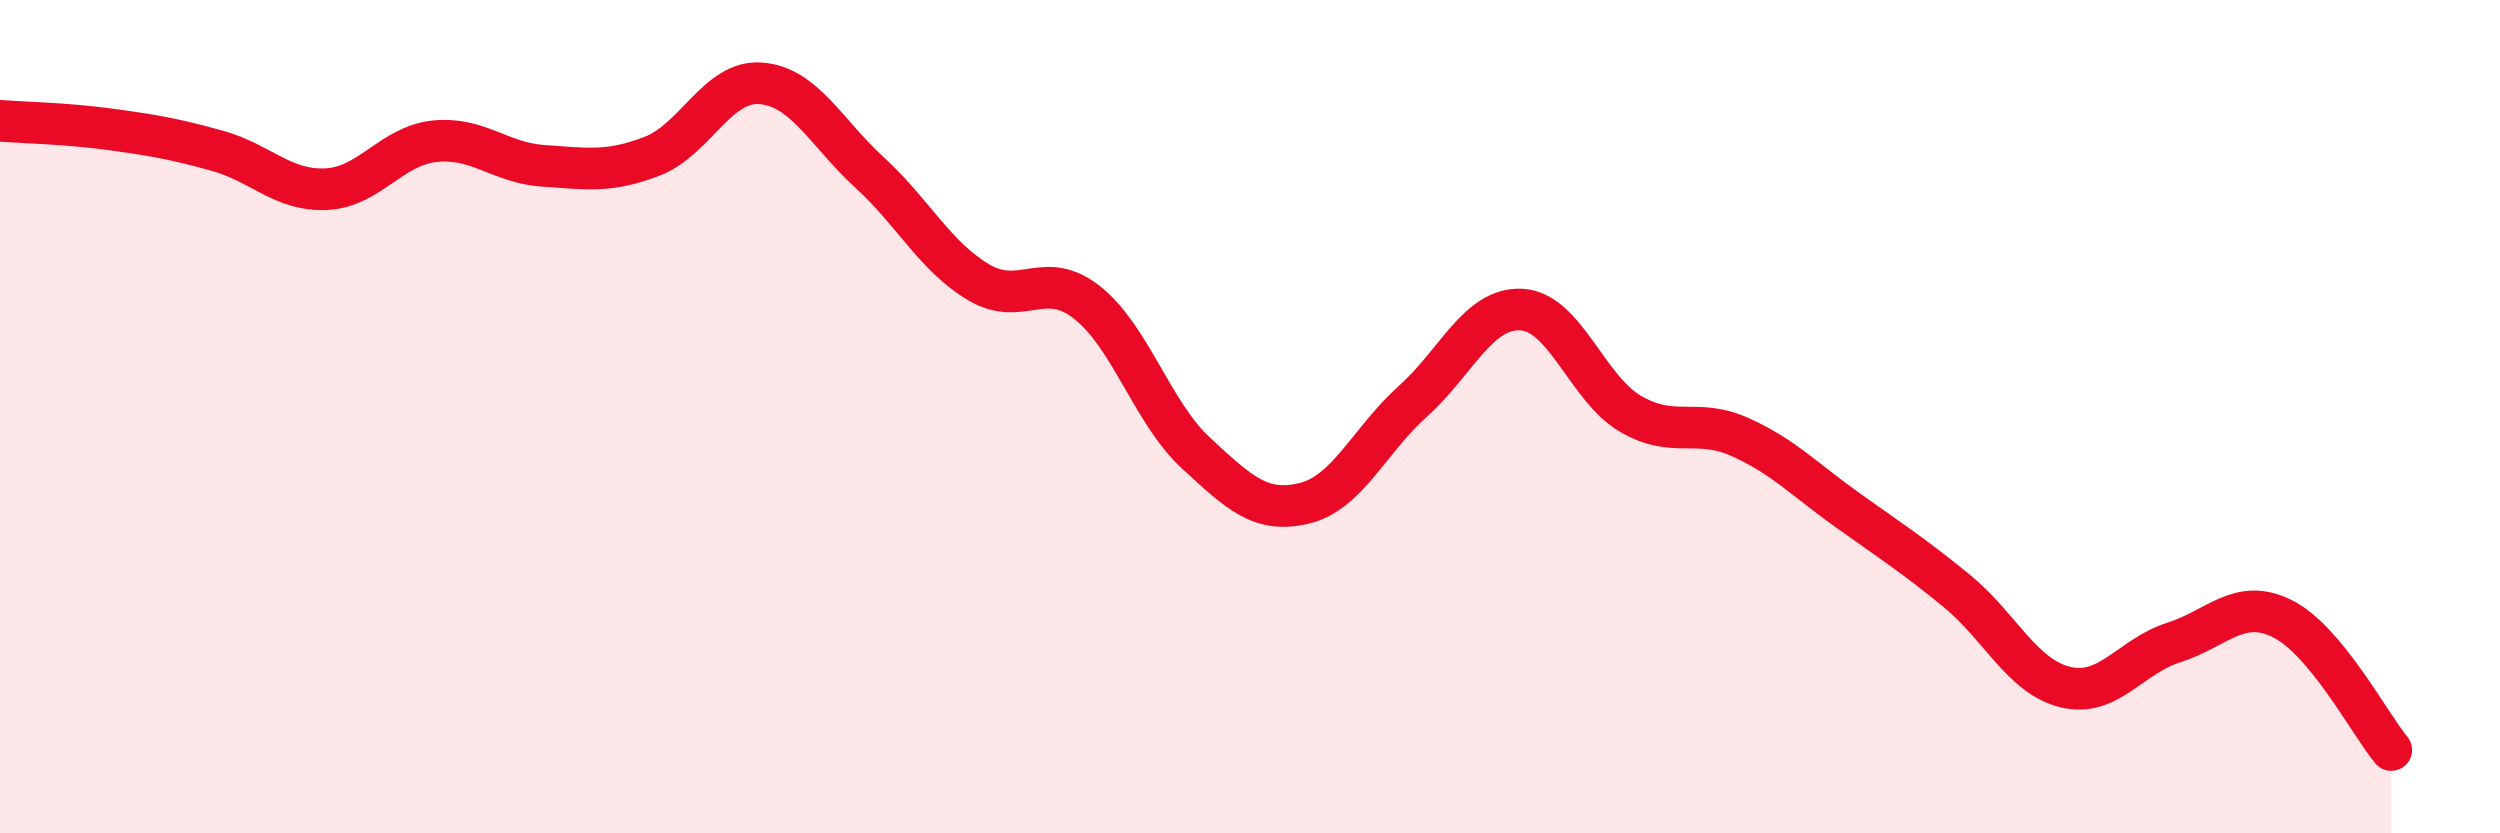
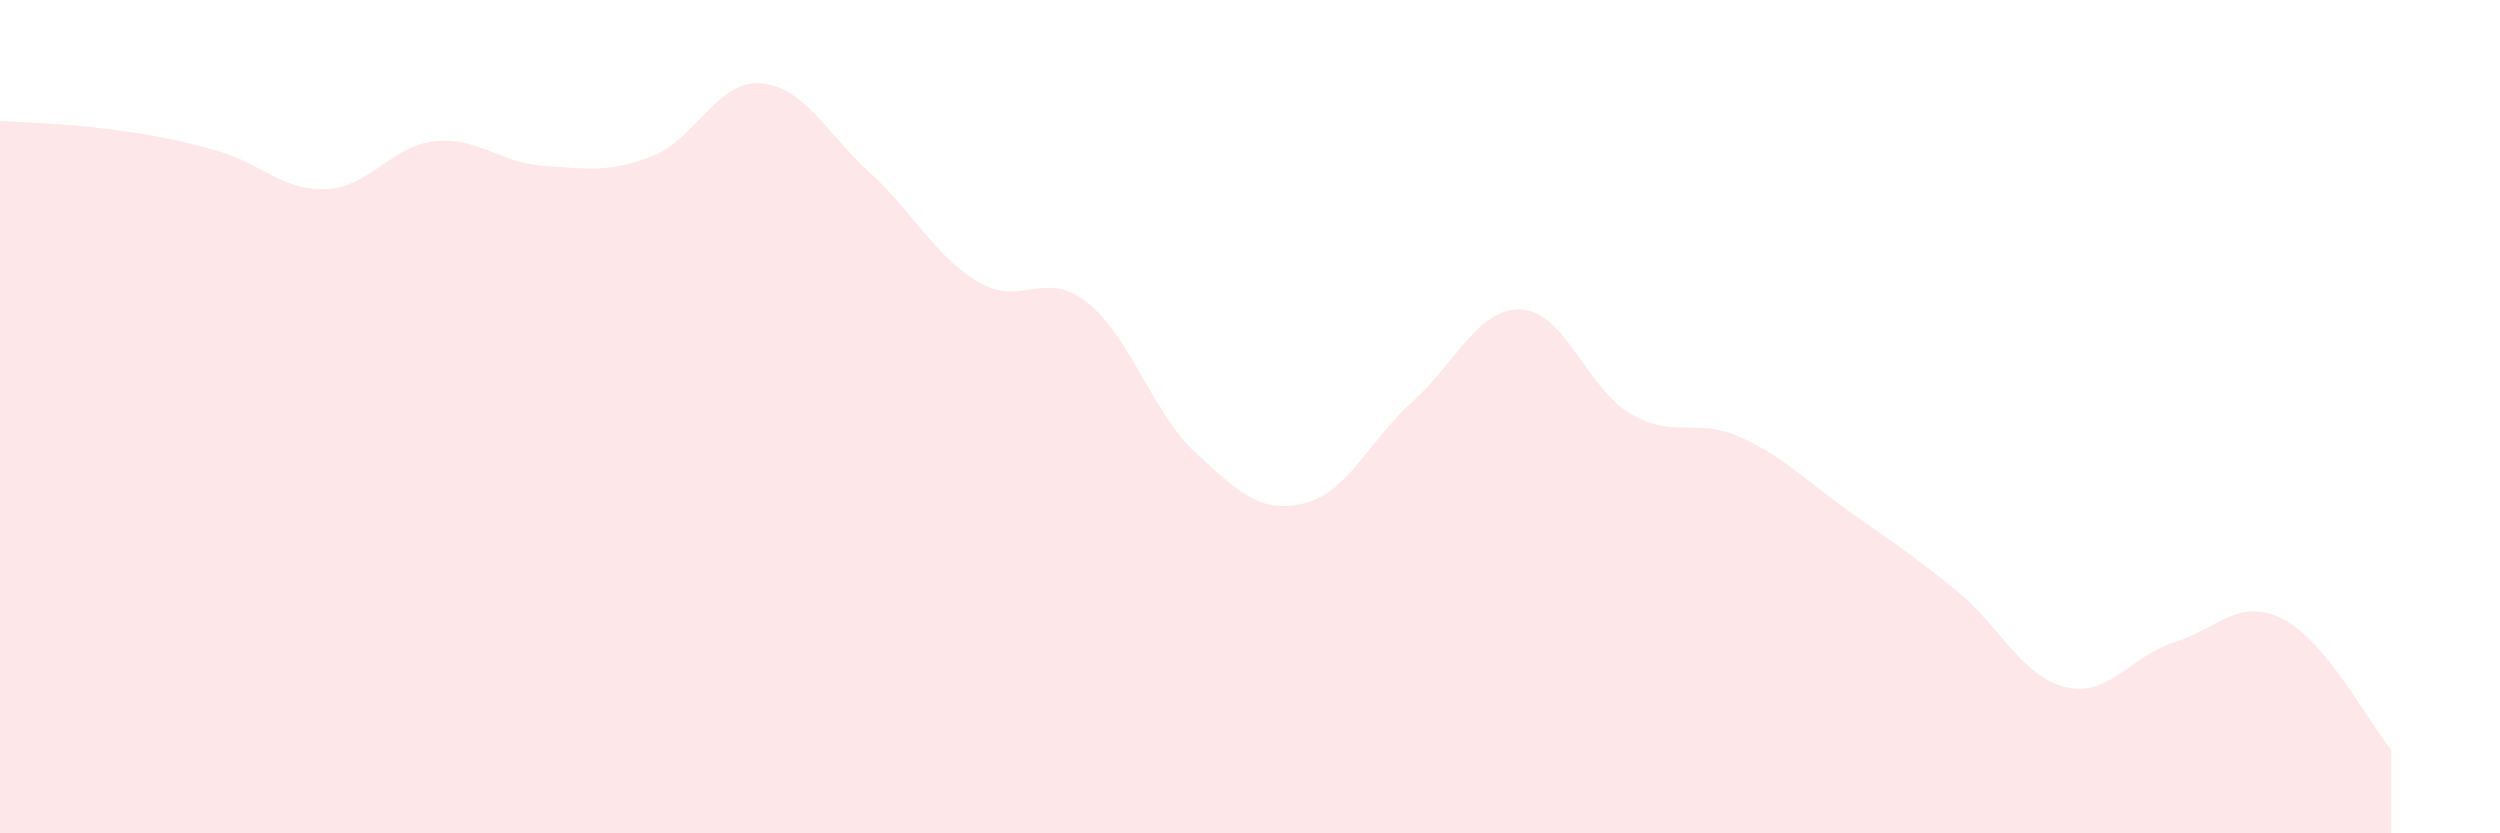
<svg xmlns="http://www.w3.org/2000/svg" width="60" height="20" viewBox="0 0 60 20">
  <path d="M 0,2.9 C 0.52,2.94 1.57,2.96 2.61,3.1 C 3.65,3.24 4.18,3.33 5.22,3.62 C 6.26,3.91 6.79,4.59 7.83,4.54 C 8.87,4.49 9.39,3.5 10.43,3.39 C 11.47,3.28 12,3.91 13.04,3.98 C 14.08,4.05 14.61,4.15 15.65,3.75 C 16.69,3.35 17.22,1.92 18.26,2 C 19.3,2.08 19.83,3.19 20.87,4.14 C 21.91,5.09 22.44,6.15 23.48,6.77 C 24.52,7.39 25.05,6.44 26.09,7.26 C 27.13,8.08 27.66,9.91 28.7,10.87 C 29.74,11.83 30.26,12.33 31.3,12.08 C 32.34,11.83 32.87,10.56 33.91,9.63 C 34.95,8.7 35.48,7.37 36.52,7.43 C 37.56,7.49 38.09,9.32 39.13,9.93 C 40.17,10.54 40.7,10.02 41.74,10.48 C 42.78,10.94 43.31,11.51 44.35,12.25 C 45.39,12.99 45.92,13.33 46.96,14.18 C 48,15.03 48.53,16.24 49.57,16.49 C 50.61,16.74 51.13,15.75 52.17,15.42 C 53.21,15.09 53.74,14.33 54.78,14.85 C 55.82,15.37 56.87,17.37 57.39,18L57.39 20L0 20Z" fill="#EB0A25" opacity="0.1" stroke-linecap="round" stroke-linejoin="round" />
-   <path d="M 0,2.9 C 0.52,2.94 1.57,2.96 2.61,3.1 C 3.65,3.24 4.18,3.33 5.22,3.62 C 6.26,3.91 6.79,4.59 7.83,4.54 C 8.87,4.49 9.39,3.5 10.43,3.39 C 11.47,3.28 12,3.91 13.04,3.98 C 14.08,4.05 14.61,4.15 15.65,3.75 C 16.69,3.35 17.22,1.92 18.26,2 C 19.3,2.08 19.83,3.19 20.87,4.14 C 21.91,5.09 22.44,6.15 23.48,6.77 C 24.52,7.39 25.05,6.44 26.09,7.26 C 27.13,8.08 27.66,9.91 28.7,10.87 C 29.74,11.83 30.26,12.33 31.3,12.08 C 32.34,11.83 32.87,10.56 33.91,9.63 C 34.95,8.7 35.48,7.37 36.52,7.43 C 37.56,7.49 38.09,9.32 39.13,9.93 C 40.17,10.54 40.7,10.02 41.74,10.48 C 42.78,10.94 43.31,11.51 44.35,12.25 C 45.39,12.99 45.92,13.33 46.96,14.18 C 48,15.03 48.53,16.24 49.57,16.49 C 50.61,16.74 51.13,15.75 52.17,15.42 C 53.21,15.09 53.74,14.33 54.78,14.85 C 55.82,15.37 56.87,17.37 57.39,18" stroke="#EB0A25" stroke-width="1" fill="none" stroke-linecap="round" stroke-linejoin="round" />
</svg>